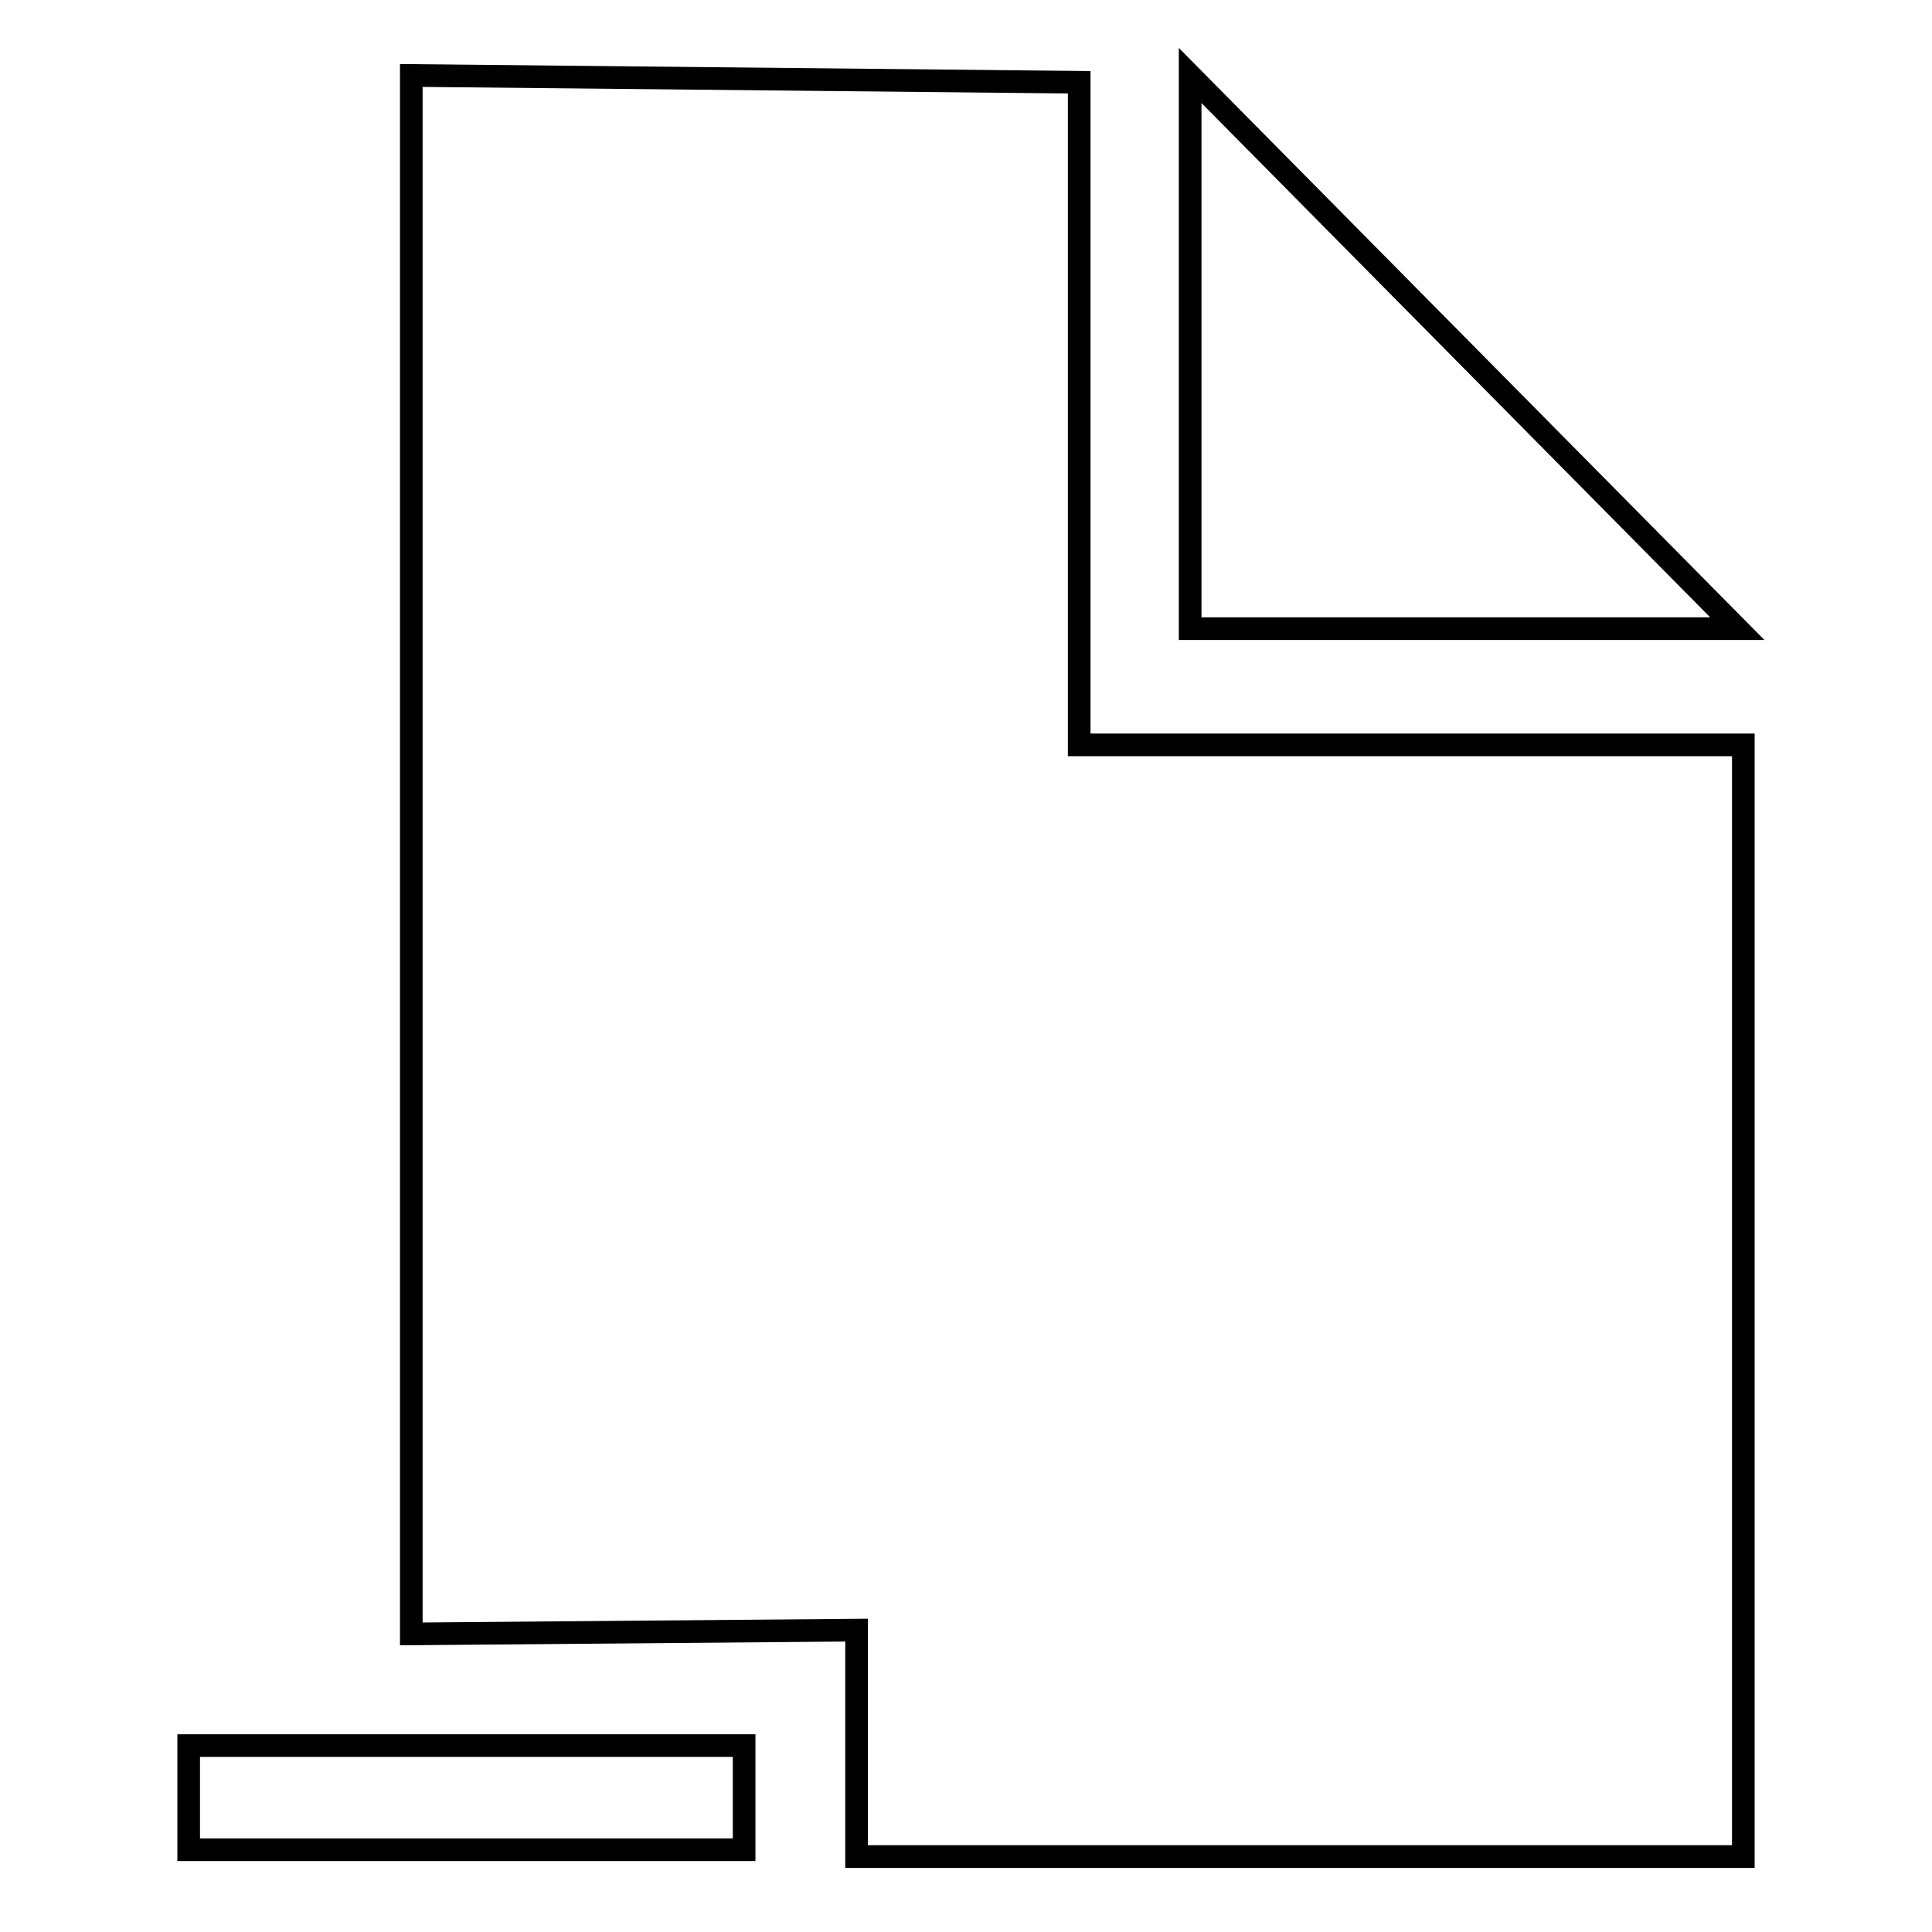
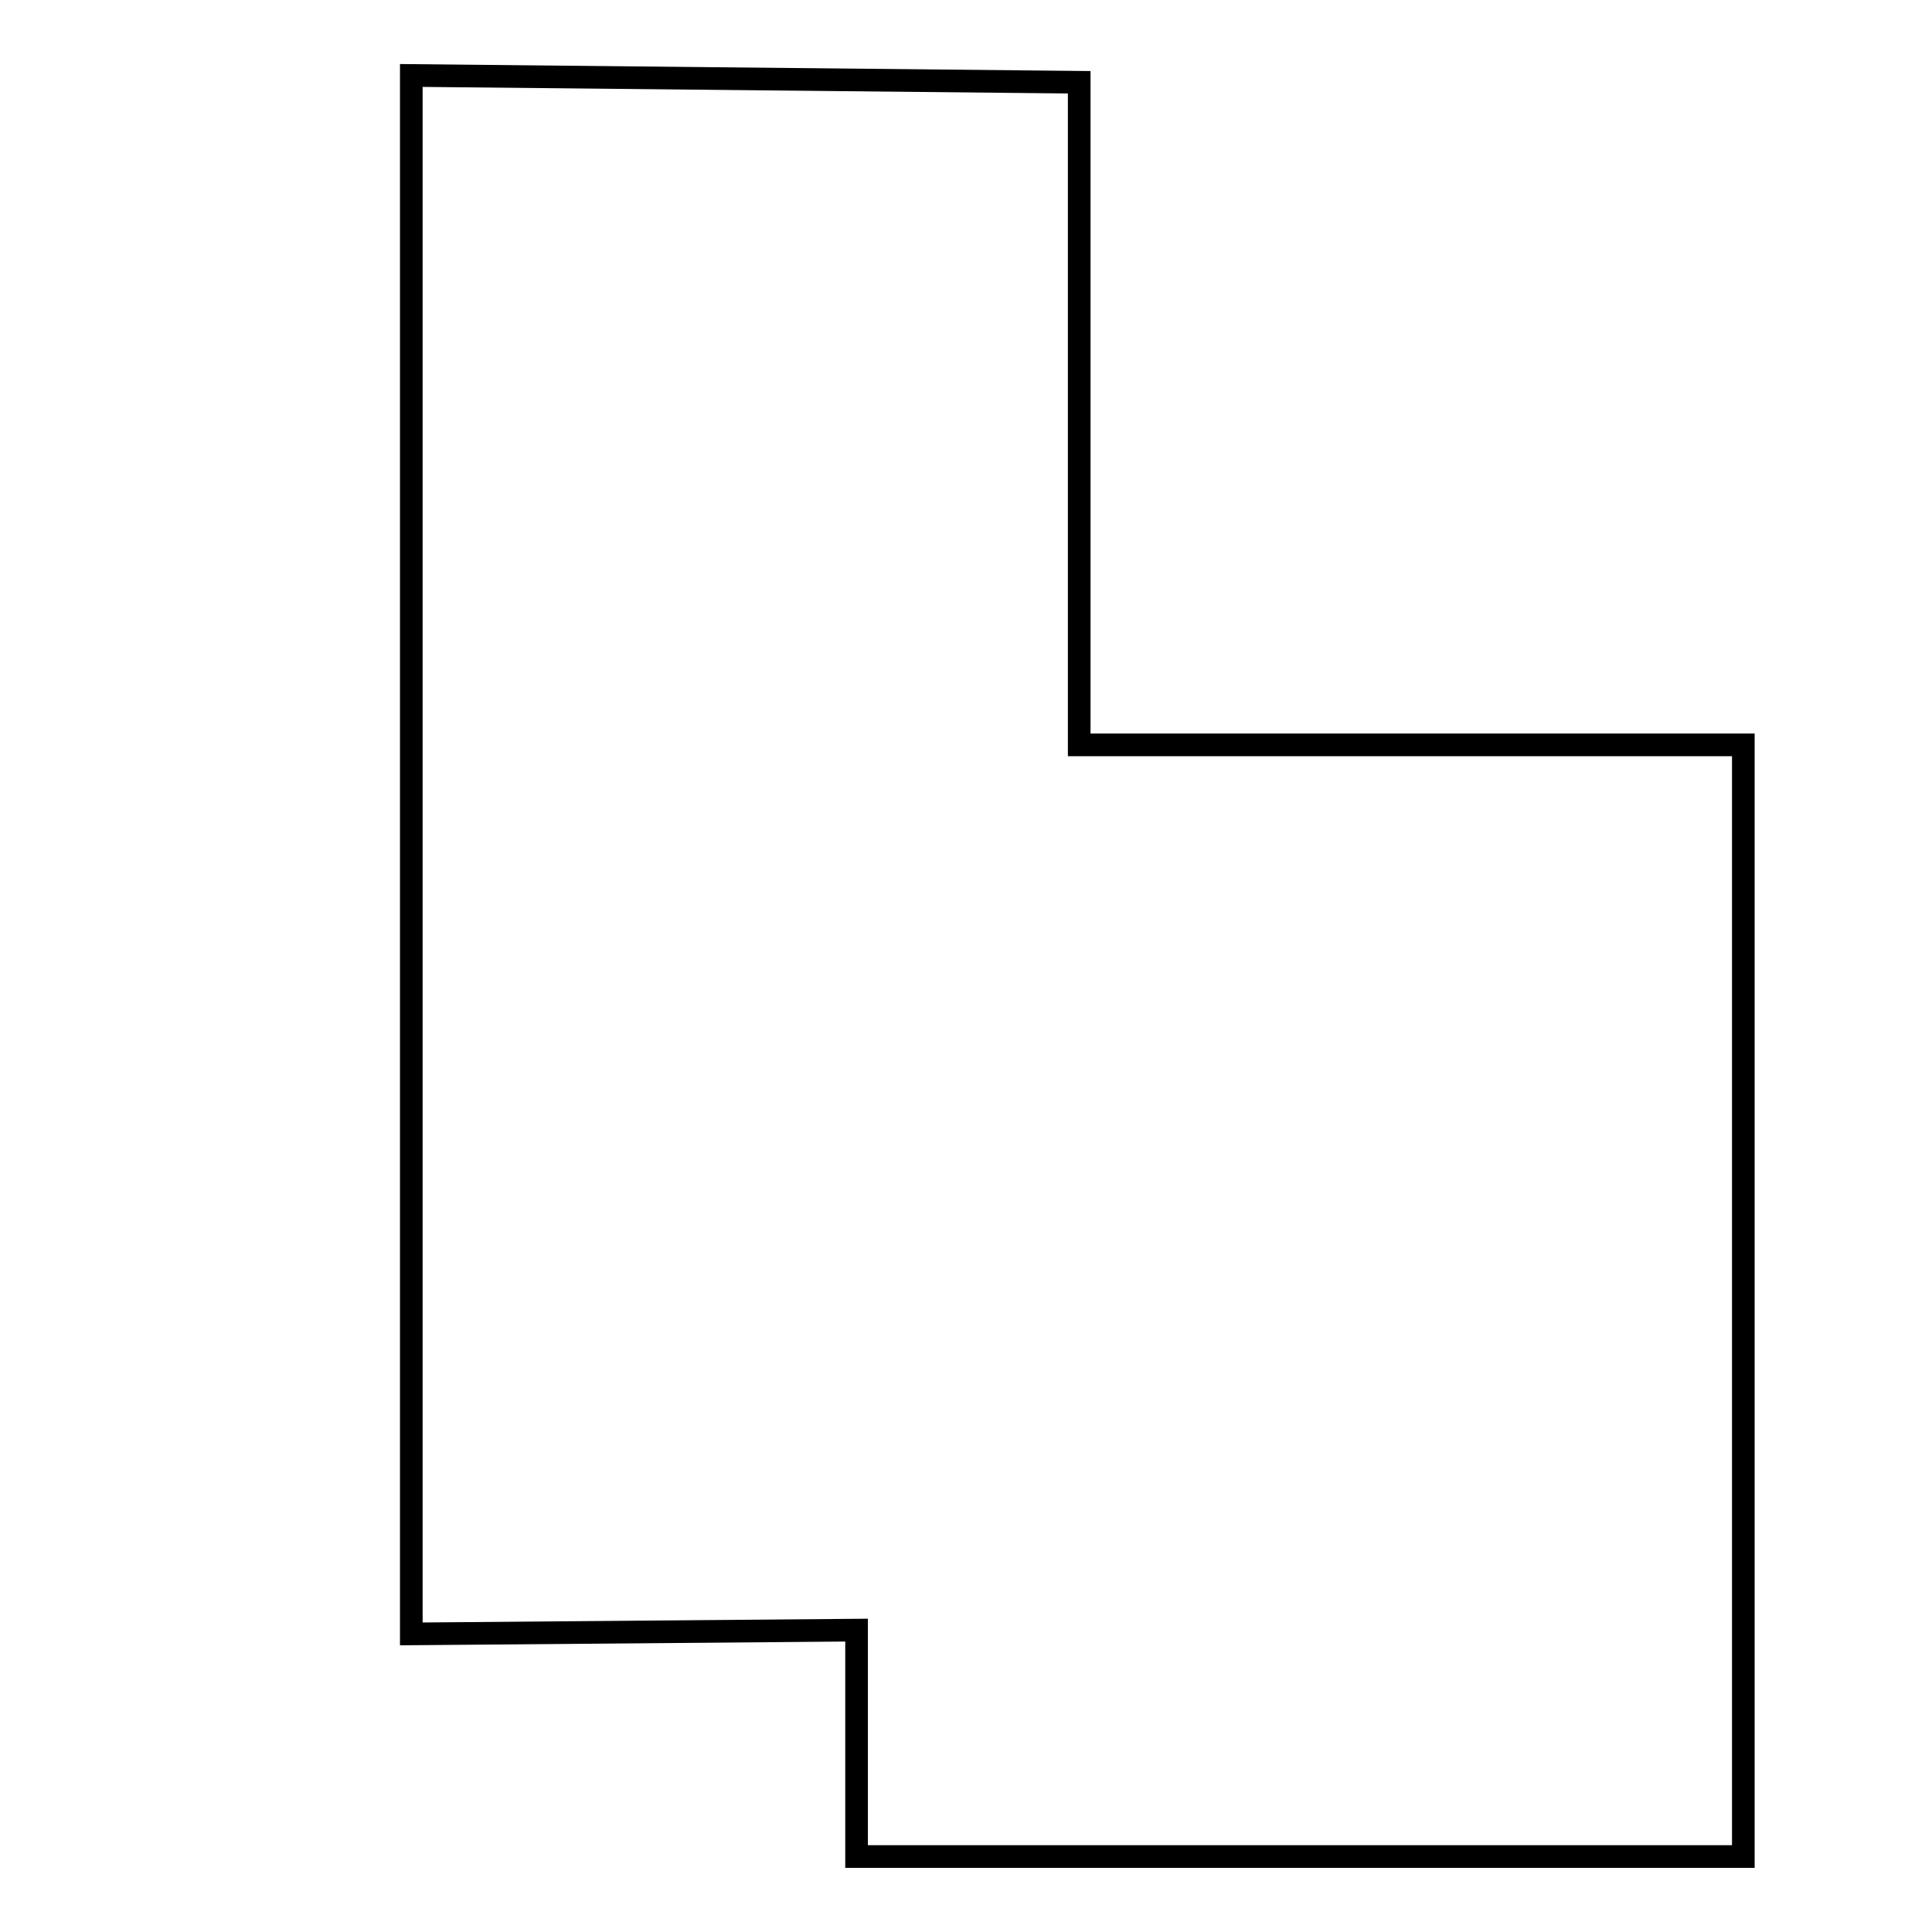
<svg xmlns="http://www.w3.org/2000/svg" version="1.1" x="0px" y="0px" viewBox="0 0 256 256" enable-background="new 0 0 256 256" xml:space="preserve">
  <g>
    <g>
      <path stroke-width="3" fill-opacity="0" stroke="#000000" d="M231,246V98.7h-88V10.9L54.5,10v206.5l59-0.5v30H231z" />
-       <path stroke-width="3" fill-opacity="0" stroke="#000000" d="M157.7,10v73.3h72.5L157.7,10z" />
-       <path stroke-width="3" fill-opacity="0" stroke="#000000" d="M25,231.3v13.8h73.6v-13.8H25z" />
    </g>
  </g>
</svg>